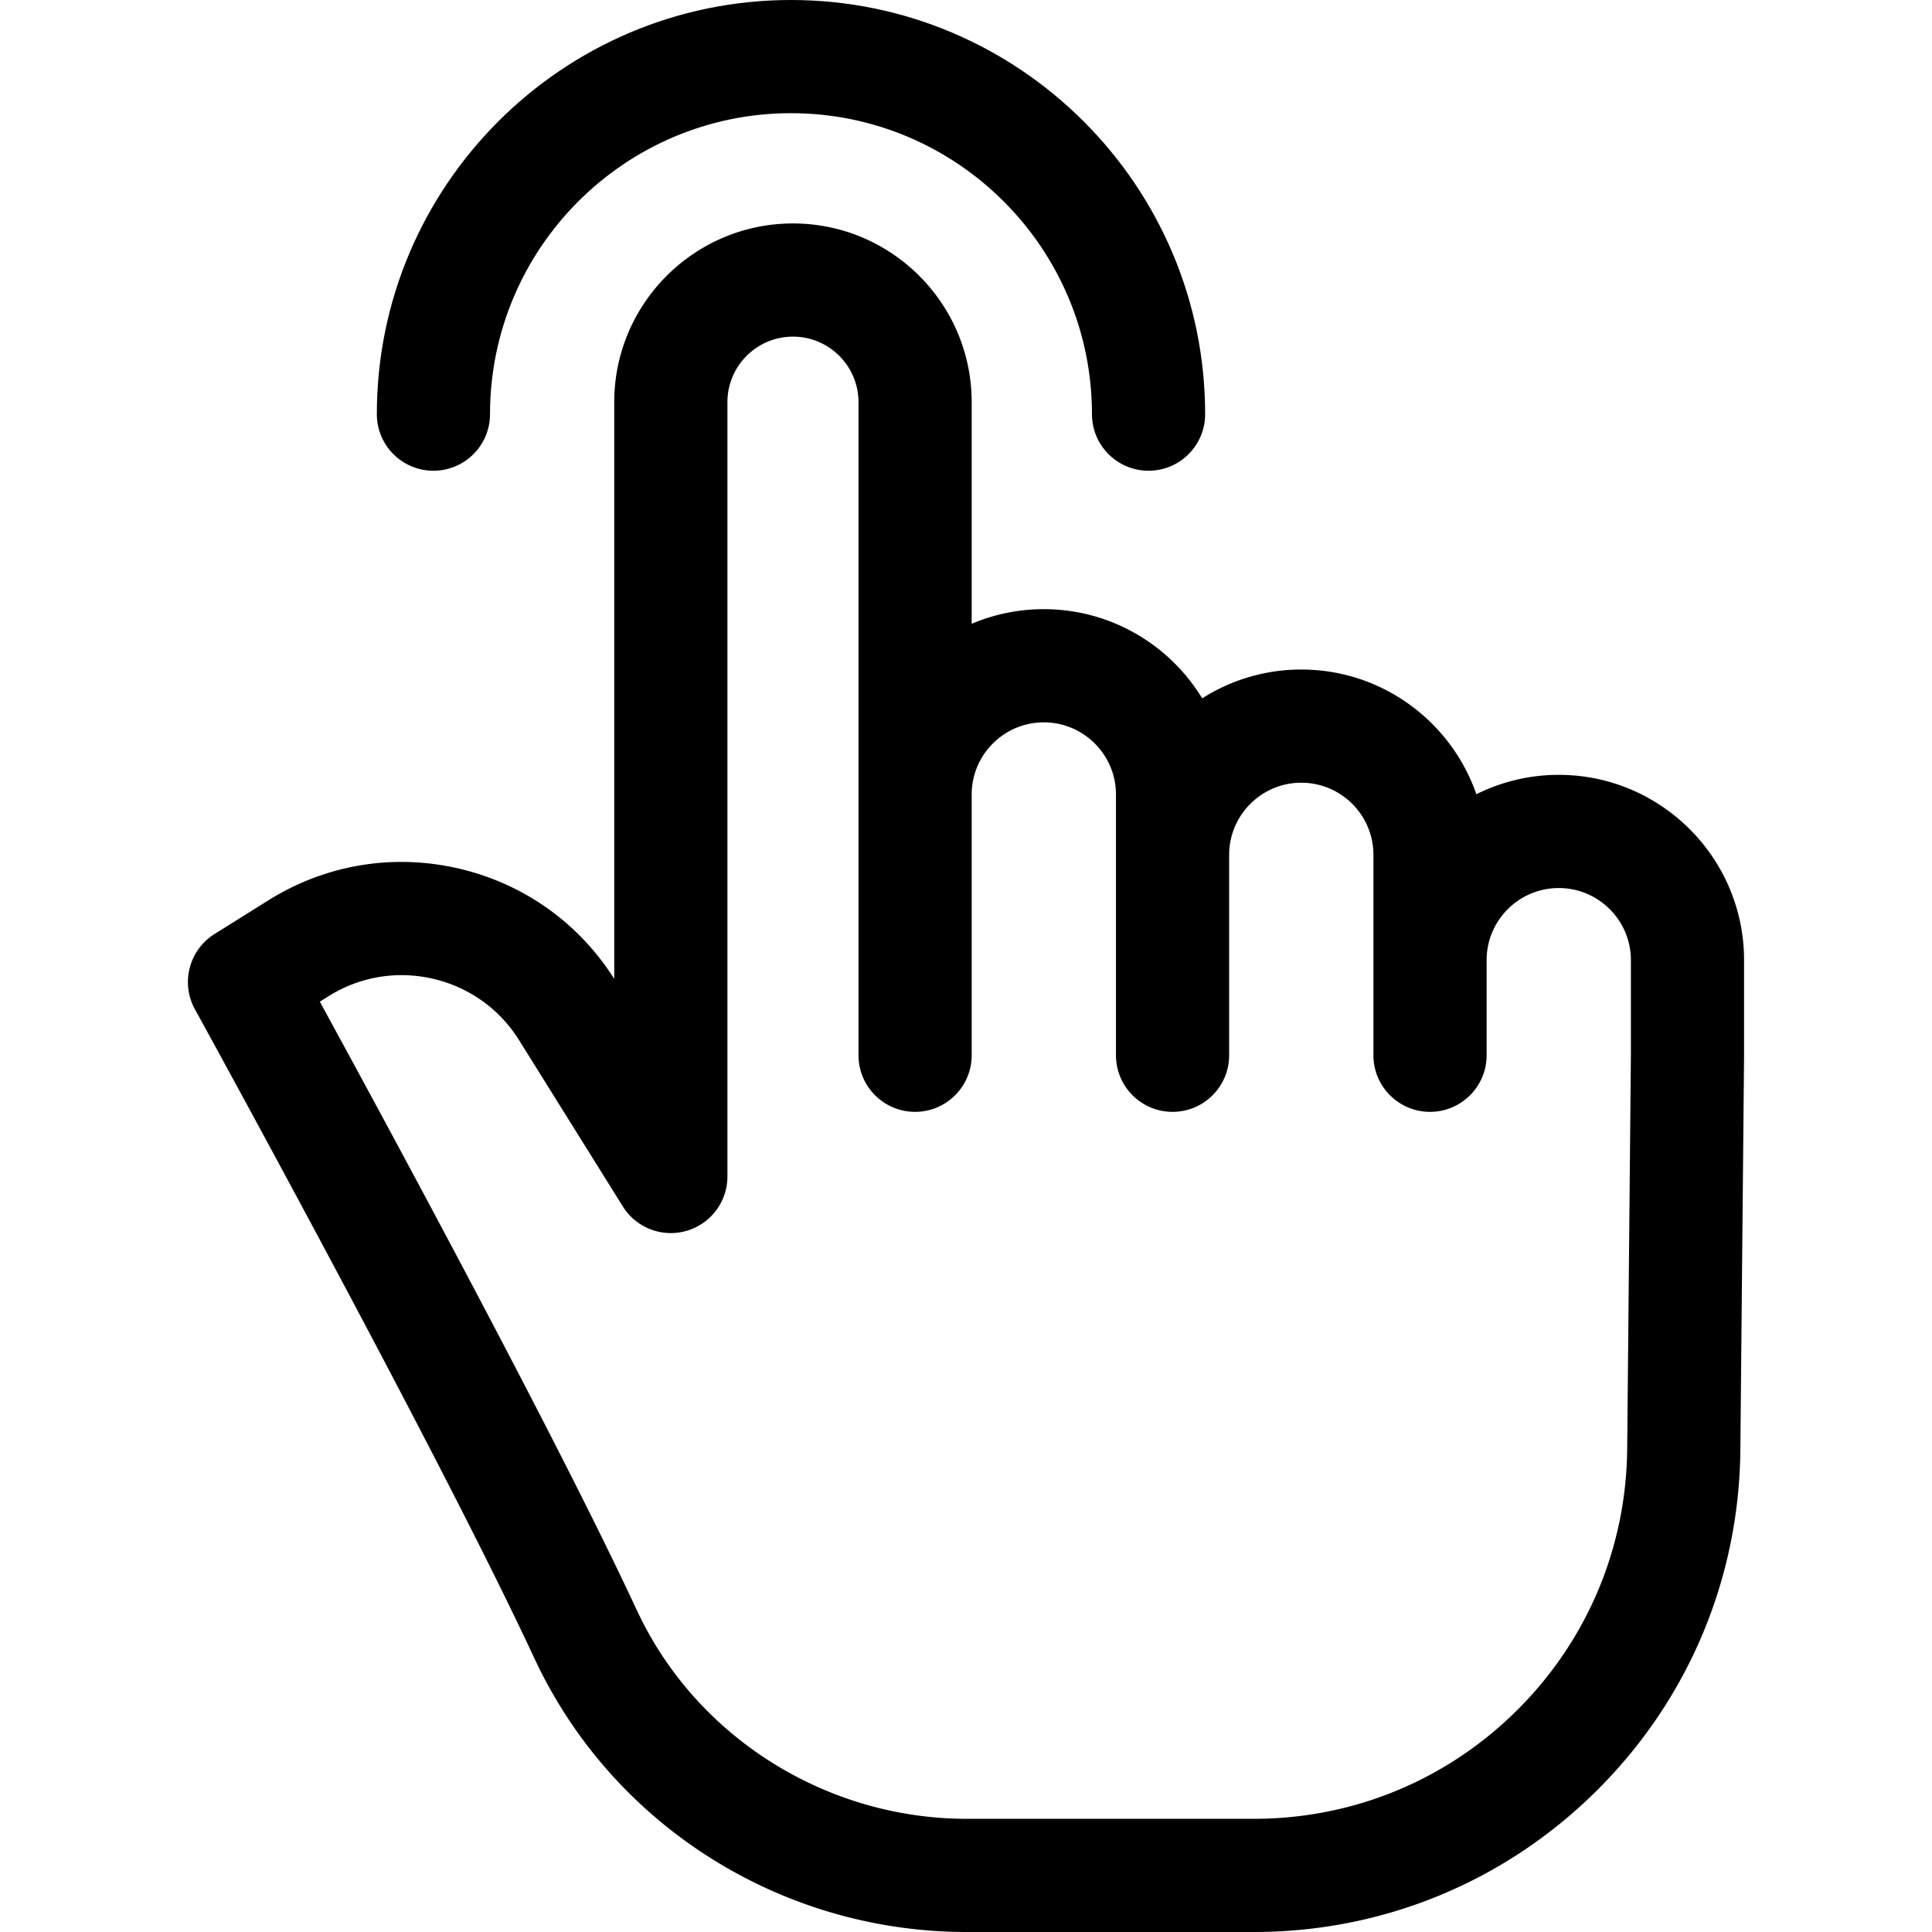
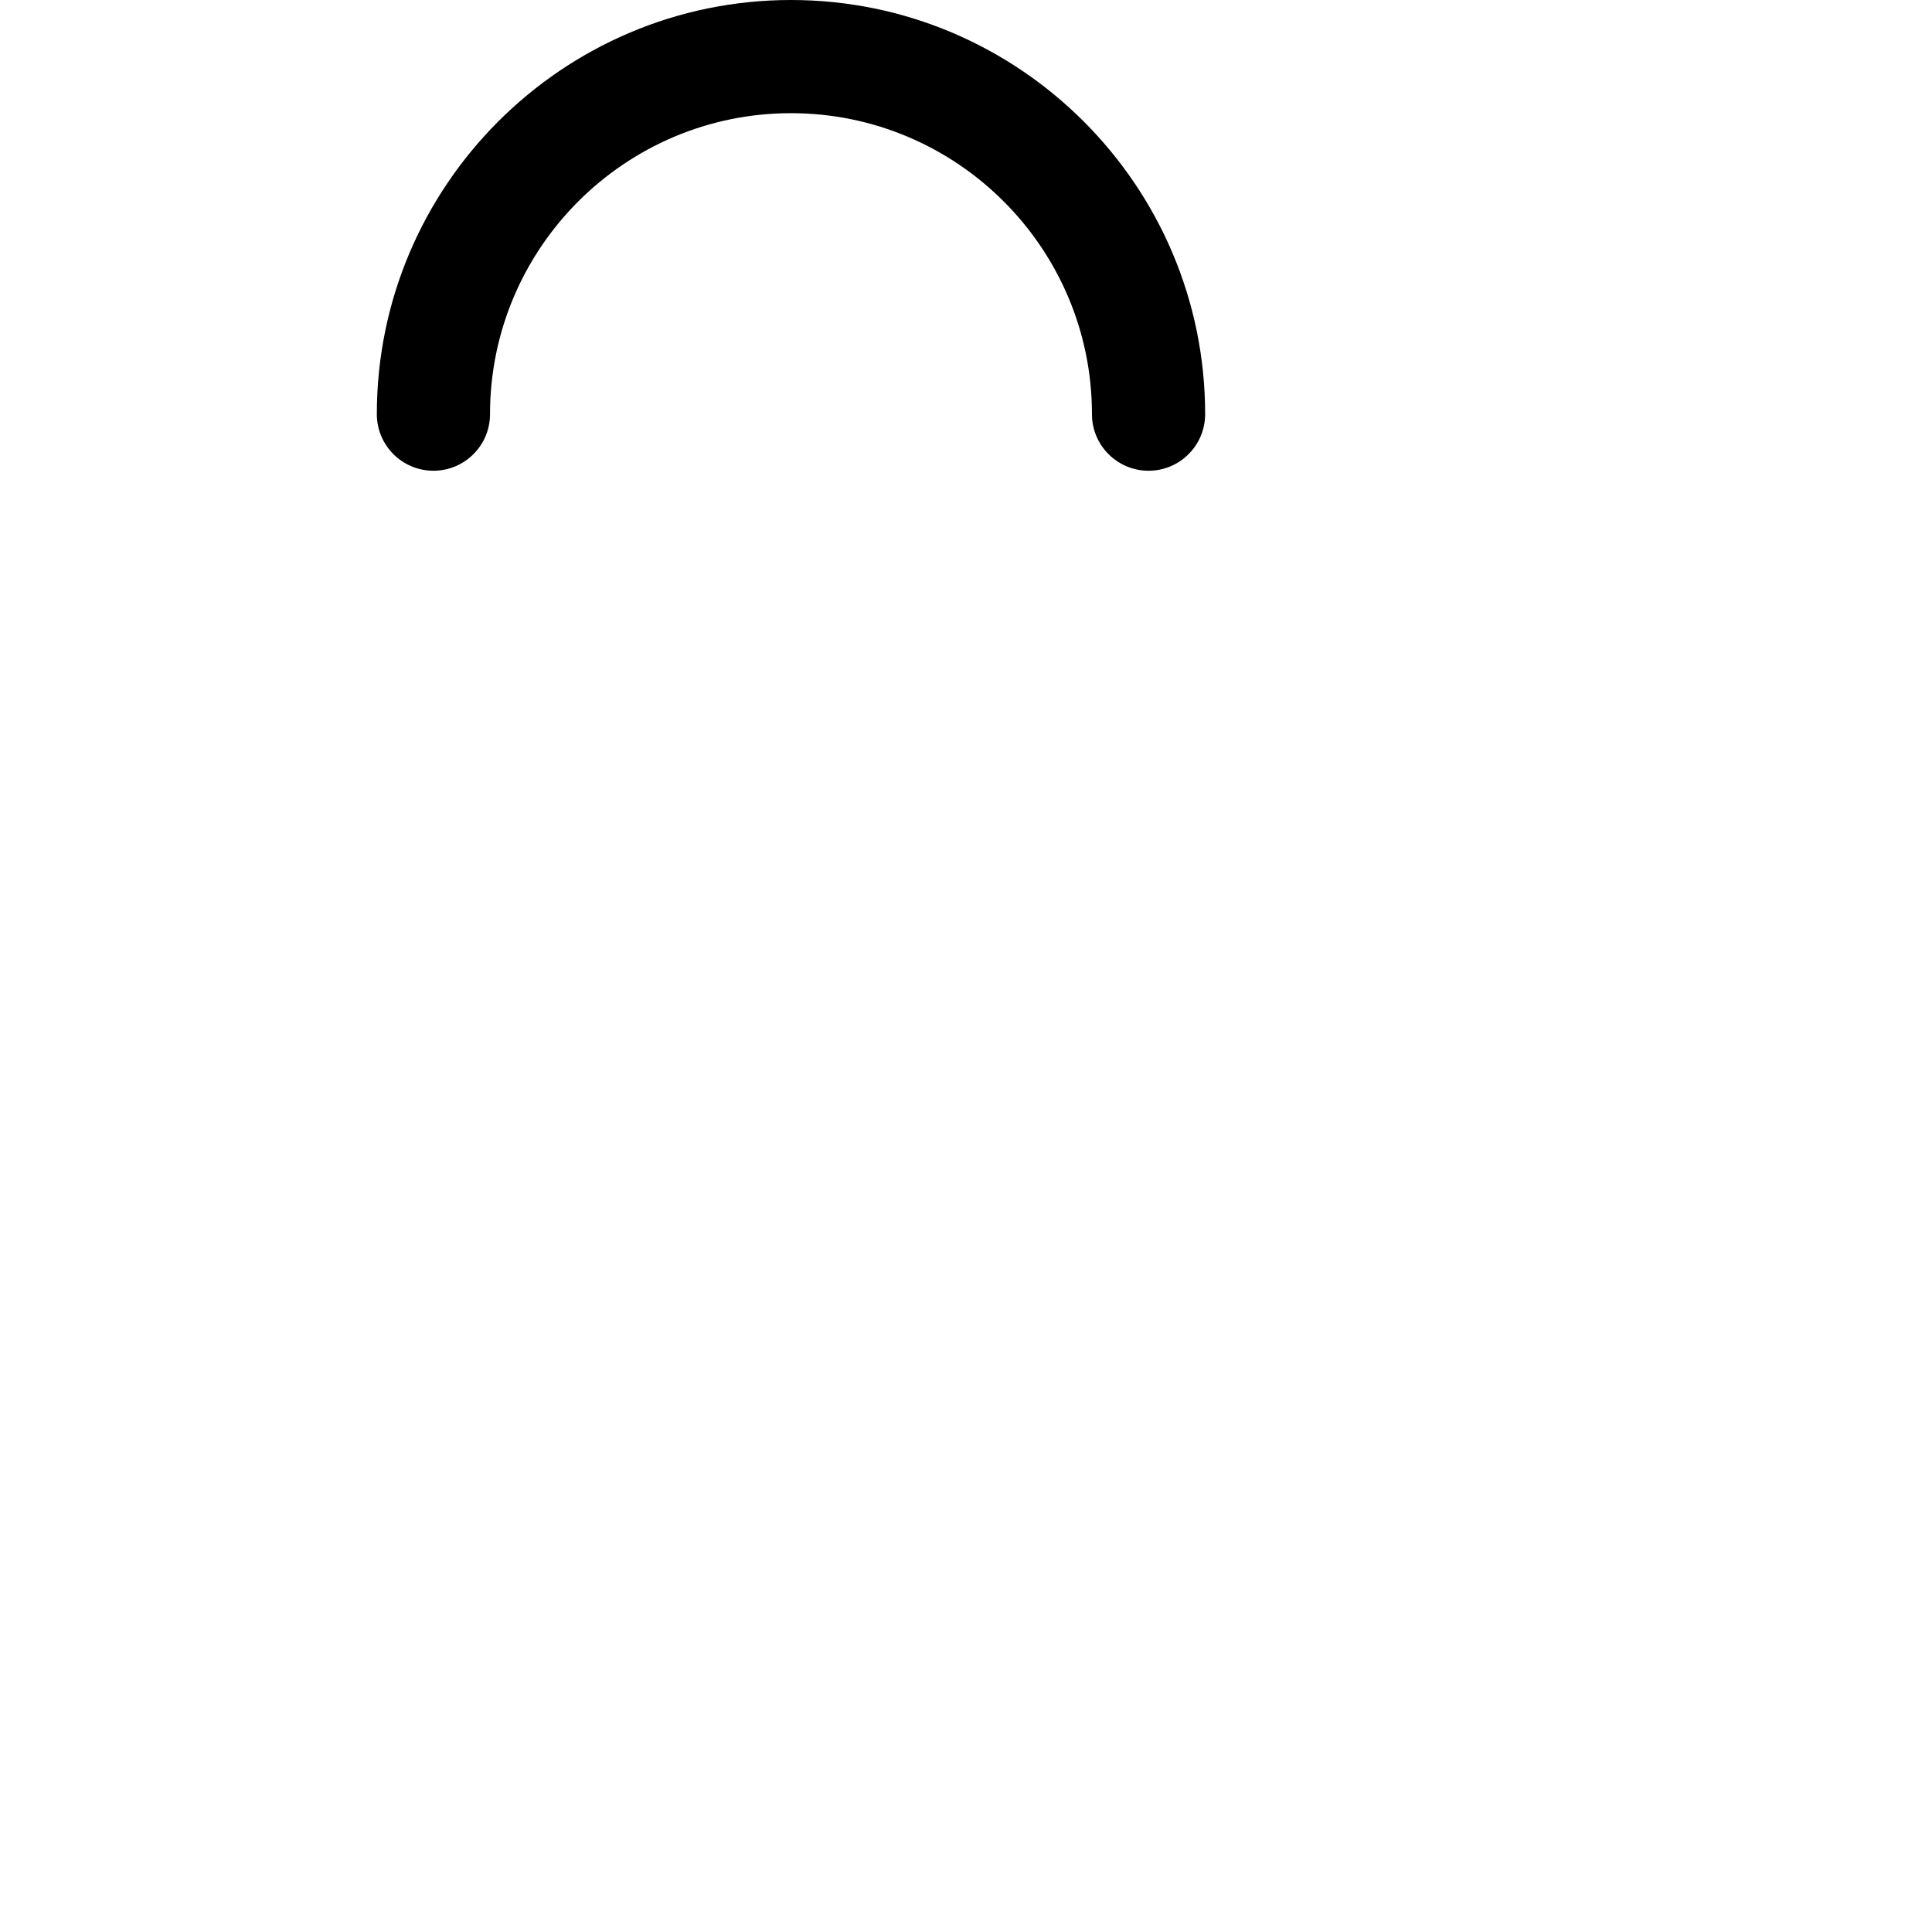
<svg xmlns="http://www.w3.org/2000/svg" height="512" viewBox="0 0 512.091 512.091" width="512">
-   <path d="M462.278 254.501c0-27.086-22.036-49.121-49.121-49.121a48.8 48.8 0 0 0-21.834 5.137c-6.673-19.216-24.949-33.053-46.408-33.053a48.8 48.8 0 0 0-26.261 7.641c-8.628-14.163-24.219-23.641-41.982-23.641a48.9 48.9 0 0 0-19.121 3.875v-58.74c0-26.12-21.251-47.371-47.372-47.371s-47.372 21.251-47.372 47.371v152.858c-9.447-14.909-24.101-25.293-41.316-29.265-17.369-4.01-35.26-1.005-50.371 8.455l-14.267 8.933c-6.745 4.224-9.018 12.979-5.179 19.949.635 1.153 63.788 115.933 89.41 170.836q.656 1.405 1.316 2.771c10.318 21.348 26.483 39.277 46.748 51.852 20.141 12.498 43.35 19.104 67.117 19.104h76.068c34.219 0 66.453-13.263 90.763-37.346s37.876-56.19 38.198-90.408l.983-104.493-.003-.073.003-.069v-25.202zm-60.294 198.932c-18.655 18.48-43.391 28.658-69.65 28.658h-76.068c-36.903 0-70.996-21.2-86.855-54.011q-.575-1.19-1.143-2.406c-21.266-45.568-66.276-128.645-83.498-160.177l2.271-1.423c8.311-5.204 18.149-6.857 27.705-4.65 9.554 2.205 17.675 8 22.865 16.319l27.47 44.032a15 15 0 0 0 16.856 6.481 15 15 0 0 0 10.871-14.421V106.599c0-9.578 7.793-17.371 17.372-17.371s17.372 7.793 17.372 17.371v173.104c0 8.284 6.716 15 15 15s15-6.716 15-15v-69.117c0-10.543 8.578-19.121 19.121-19.121s19.122 8.578 19.122 19.121v69.117c0 8.284 6.716 15 15 15s15-6.716 15-15v-53.117c0-10.543 8.578-19.121 19.121-19.121s19.121 8.578 19.121 19.121v53.117c0 8.284 6.716 15 15 15s15-6.716 15-15v-25.201c0-10.543 8.578-19.121 19.122-19.121s19.121 8.578 19.121 19.121v25.112l-.982 104.442c-.249 26.257-10.659 50.896-29.314 69.377" />
  <path d="M114.883 124.773c8.284 0 15-6.716 15-15C129.883 65.786 165.67 30 209.657 30s79.774 35.786 79.774 79.773c0 8.284 6.716 15 15 15s15-6.716 15-15C319.431 49.244 270.187 0 209.657 0S99.883 49.244 99.883 109.773c0 8.285 6.716 15 15 15" />
</svg>